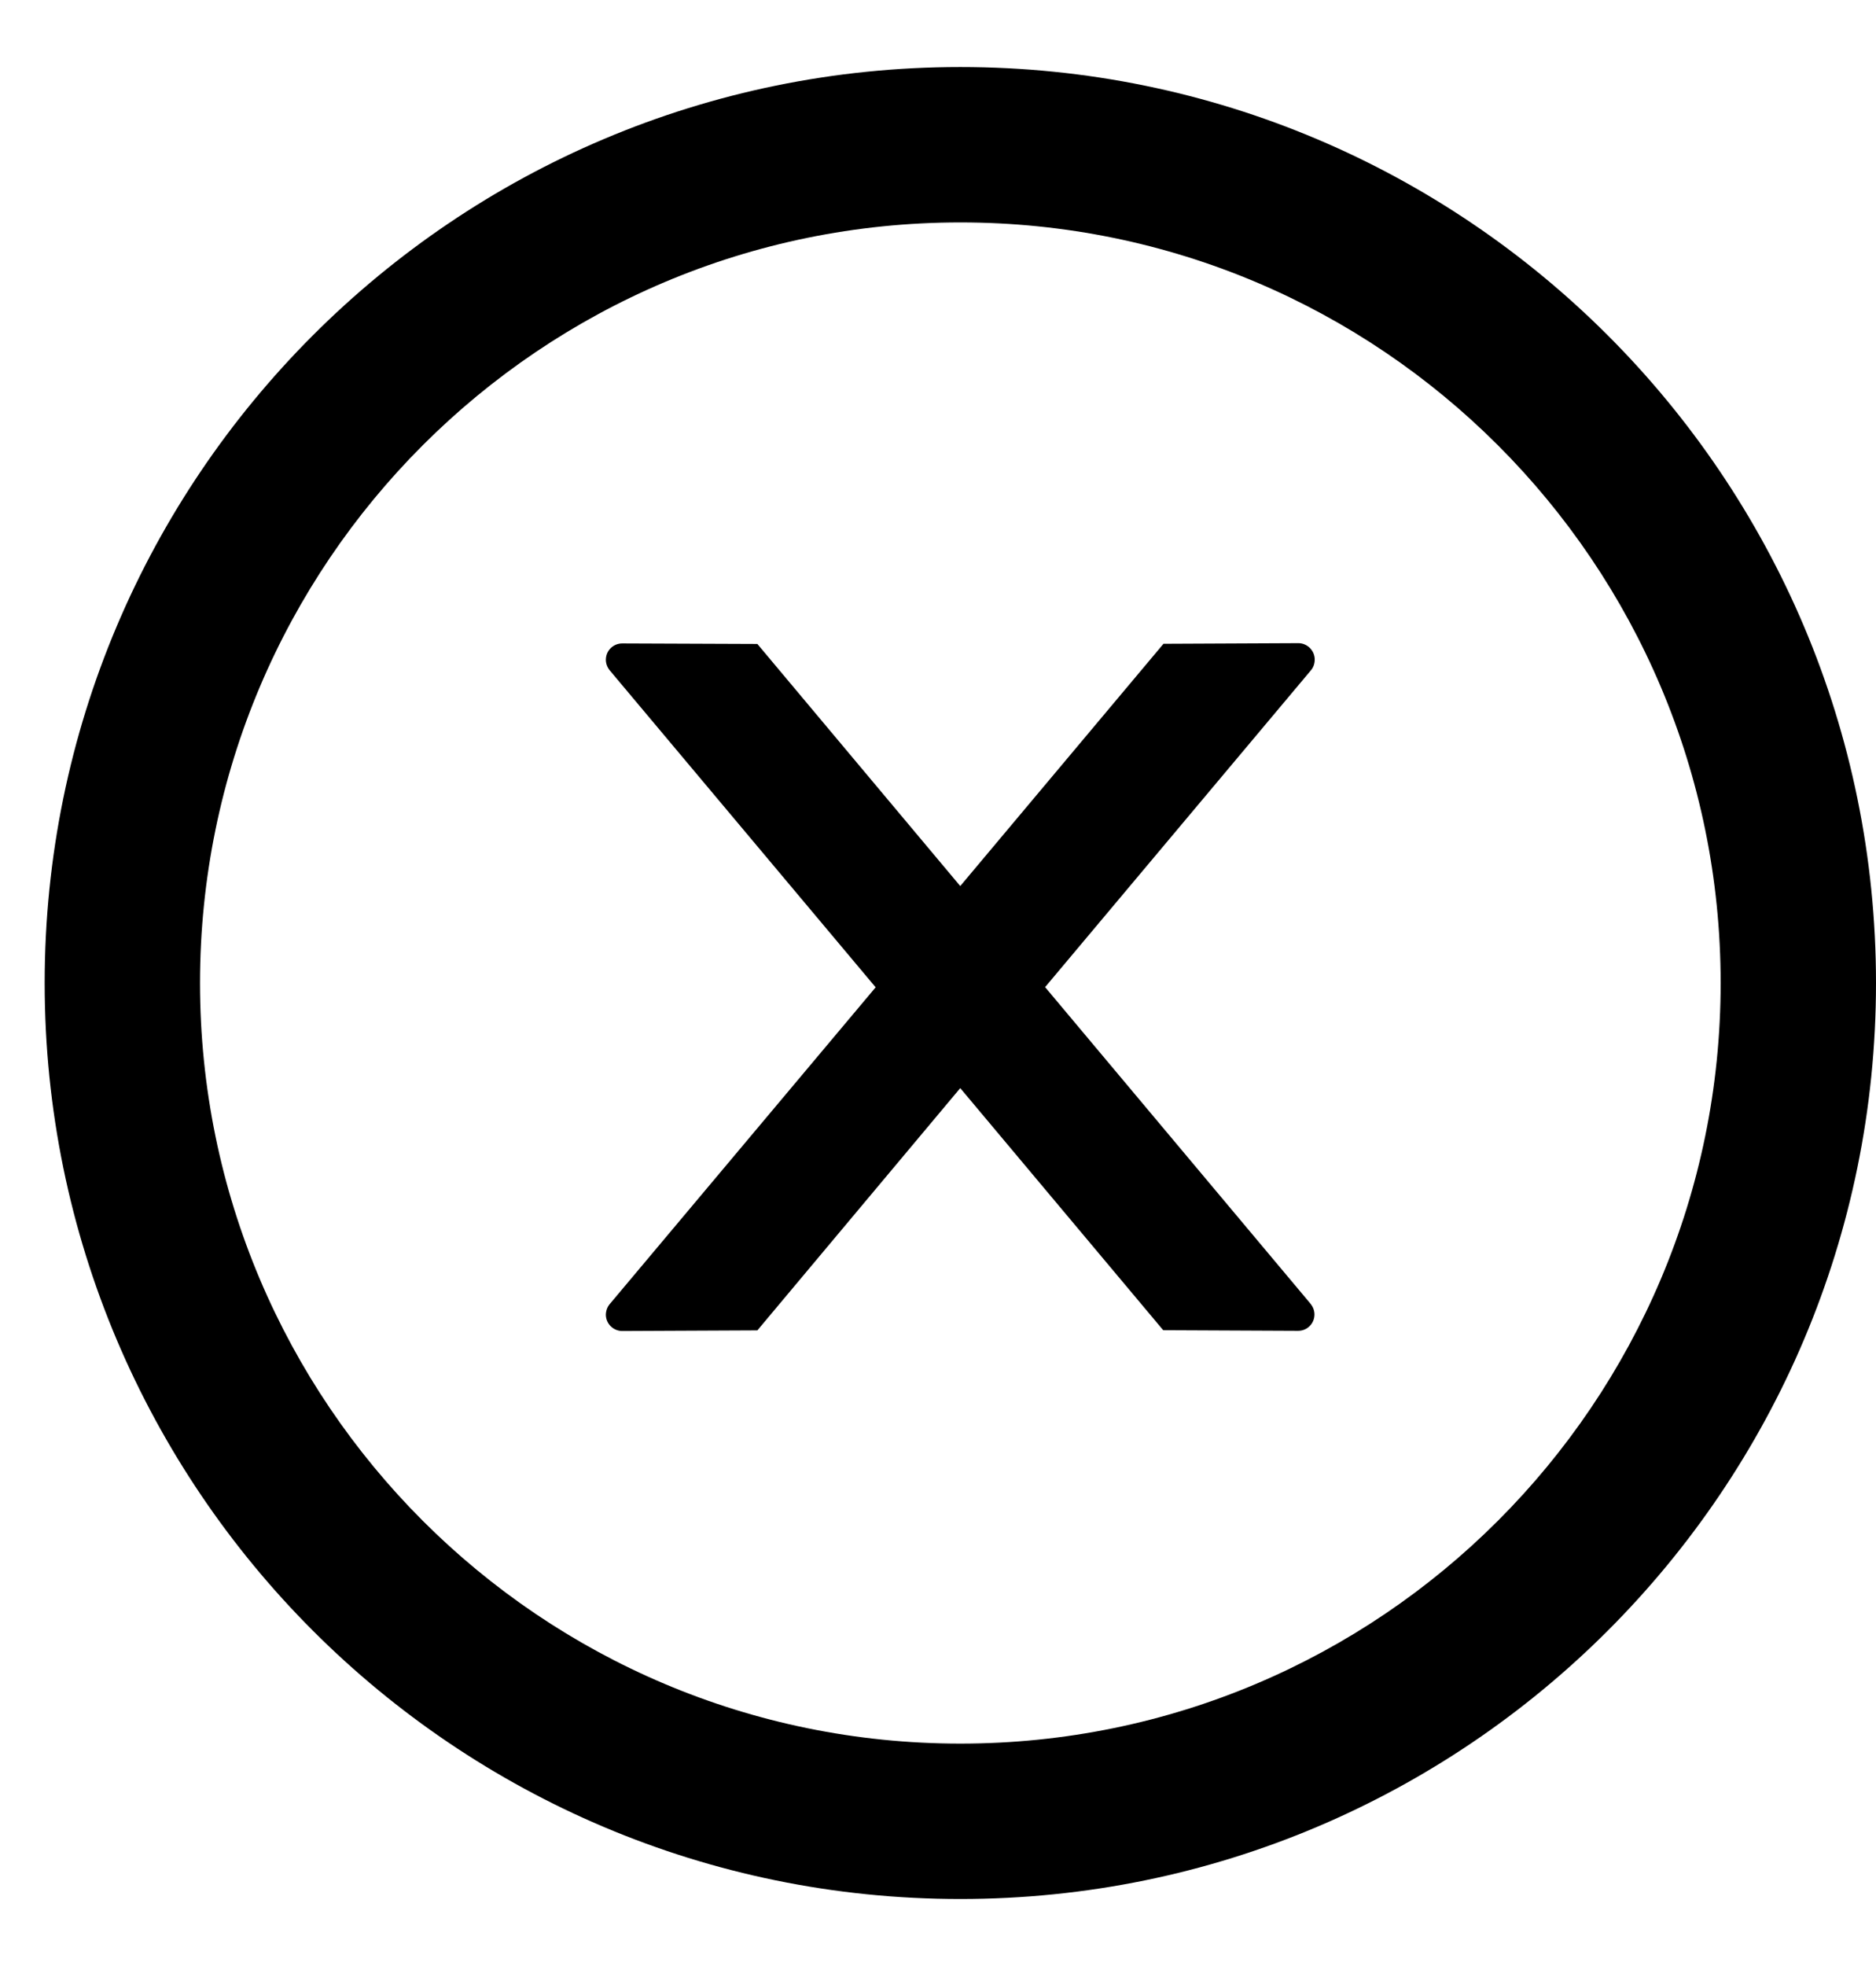
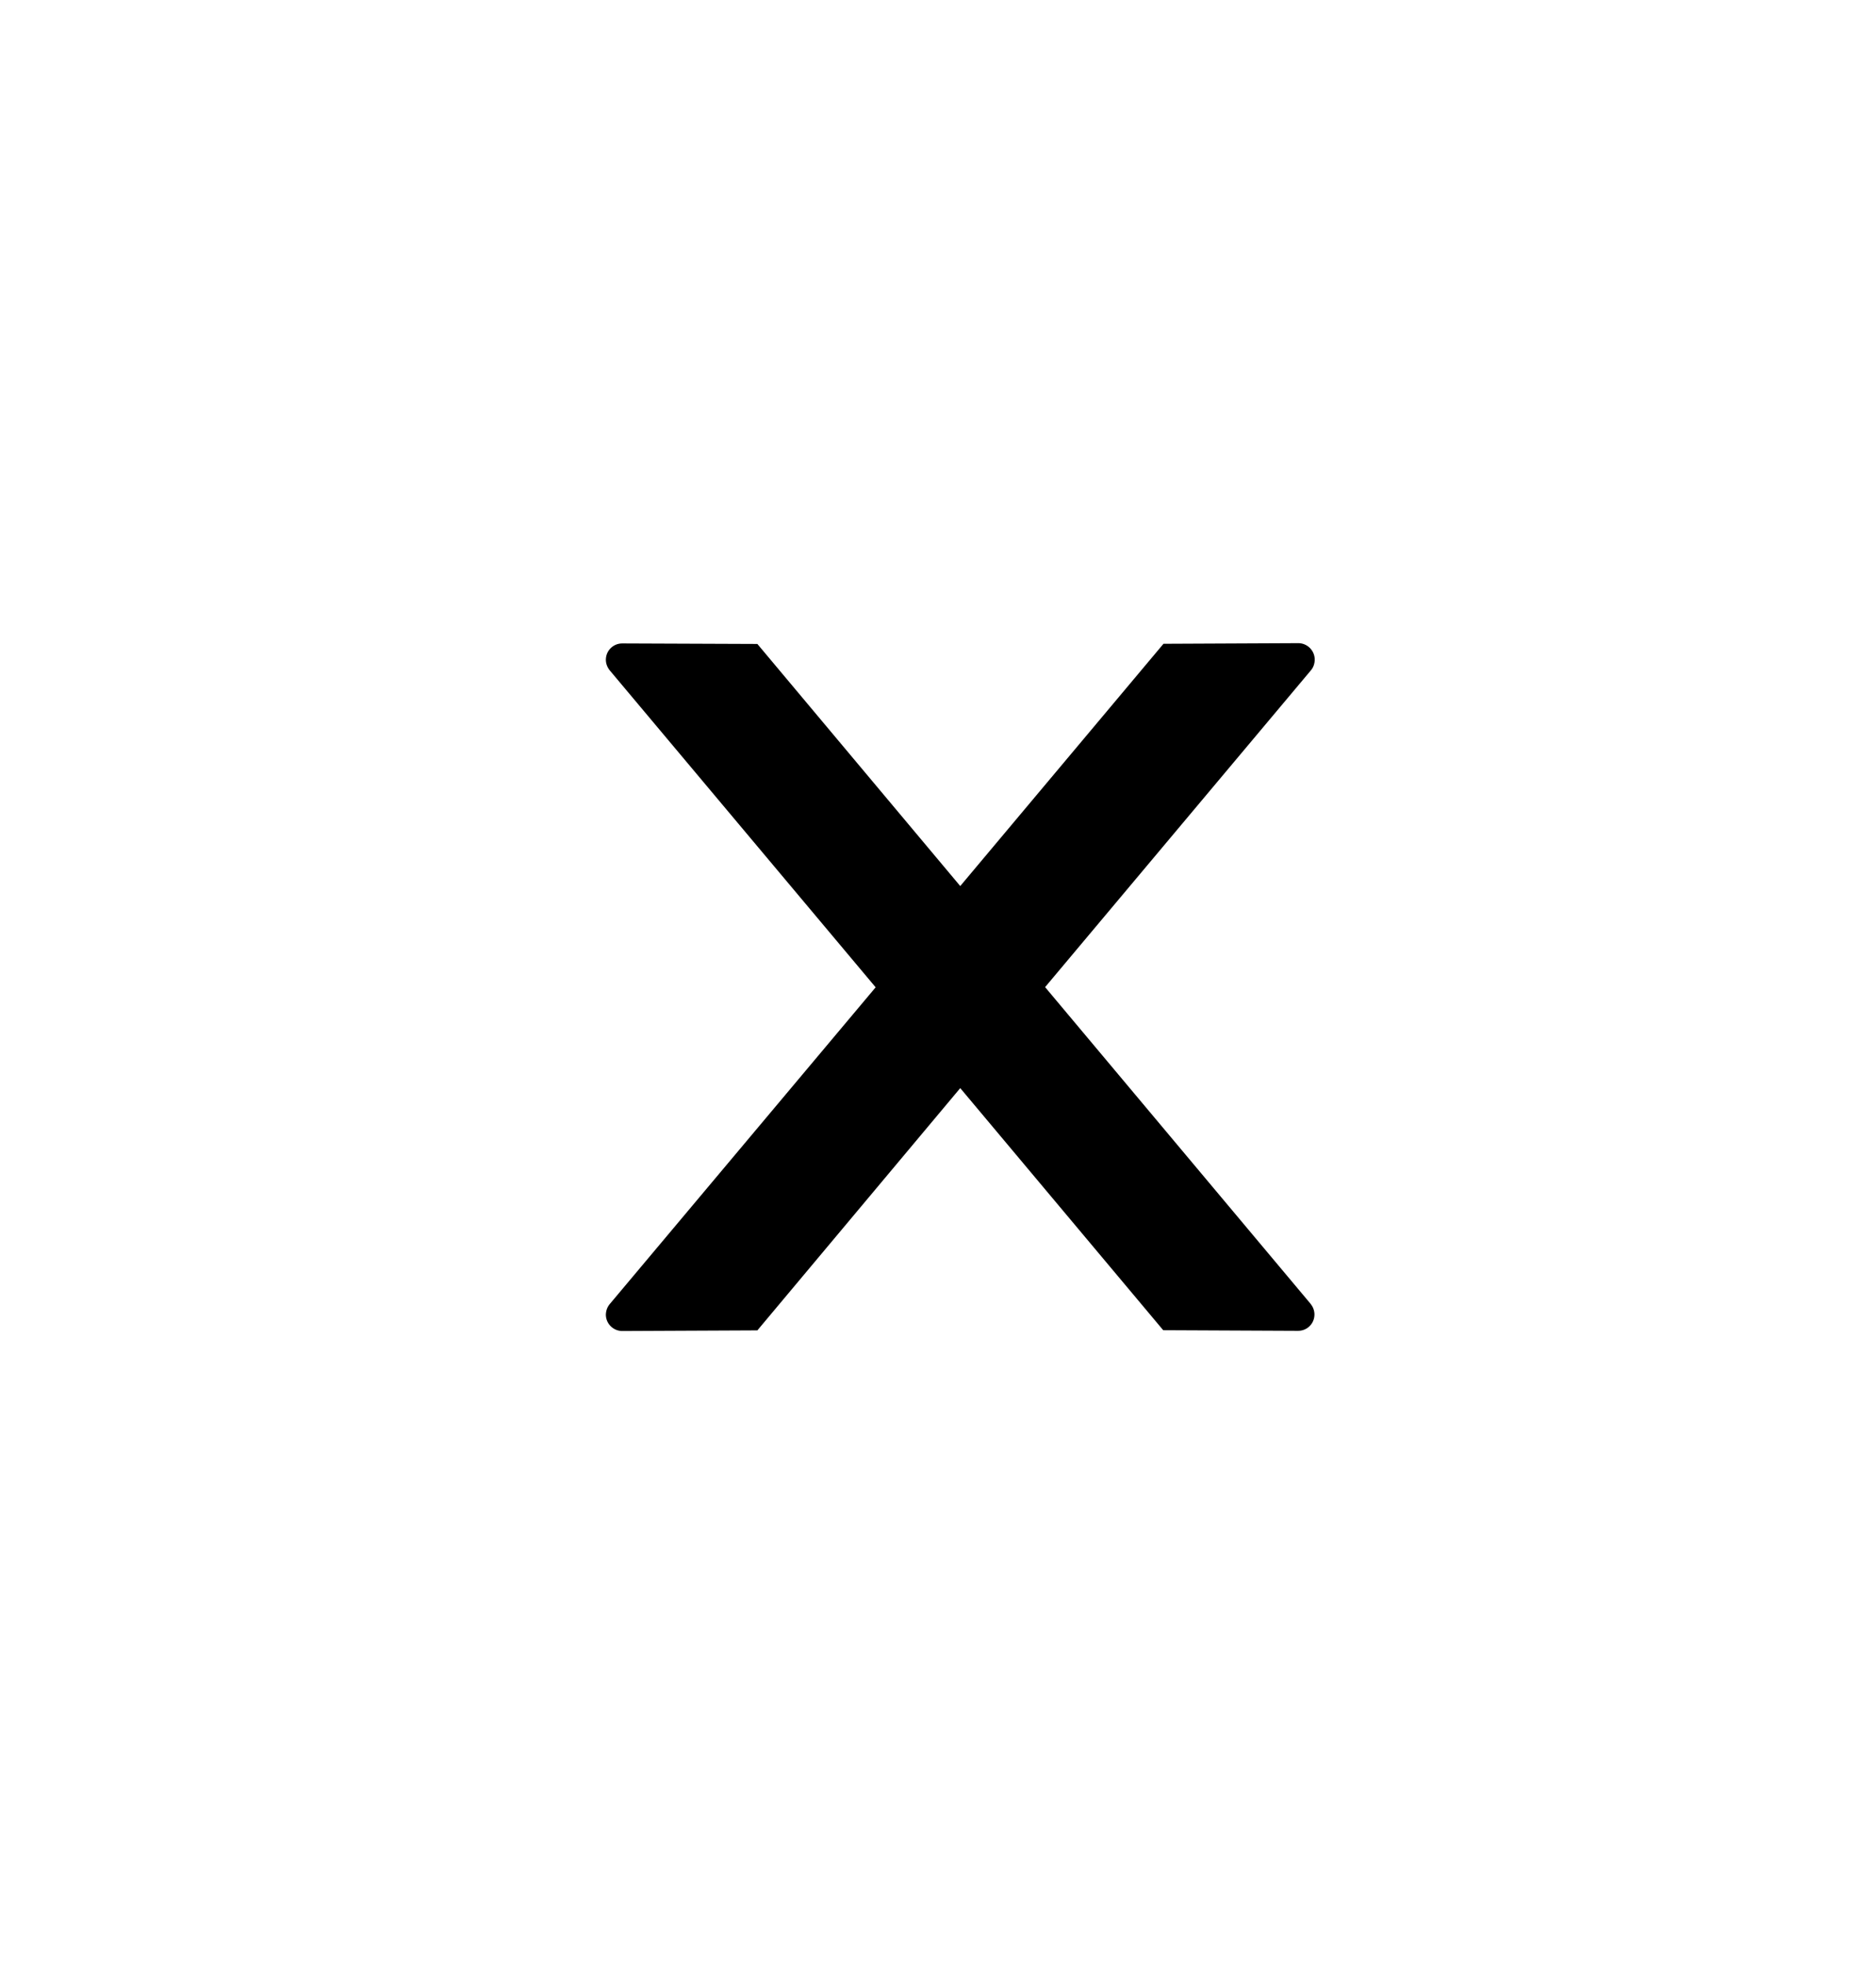
<svg xmlns="http://www.w3.org/2000/svg" width="21" height="22" viewBox="0 0 21 22" fill="none">
  <path d="M14.717 7.38C14.717 7.28 14.634 7.197 14.534 7.197L13.024 7.204L10.749 9.915L8.478 7.206L6.965 7.2C6.865 7.2 6.782 7.28 6.782 7.383C6.782 7.426 6.798 7.467 6.826 7.502L9.802 11.048L6.826 14.592C6.798 14.625 6.783 14.667 6.782 14.711C6.782 14.812 6.865 14.894 6.965 14.894L8.478 14.887L10.749 12.176L13.021 14.885L14.531 14.892C14.632 14.892 14.714 14.812 14.714 14.709C14.714 14.665 14.698 14.624 14.671 14.59L11.699 11.046L14.676 7.499C14.703 7.467 14.717 7.424 14.717 7.38Z" fill="black" />
-   <path d="M10.75 0.75C5.09 0.75 0.5 5.34 0.5 11C0.5 16.66 5.09 21.25 10.75 21.25C16.41 21.25 21 16.66 21 11C21 5.34 16.41 0.75 10.75 0.75ZM10.75 19.511C6.051 19.511 2.239 15.699 2.239 11C2.239 6.301 6.051 2.489 10.75 2.489C15.449 2.489 19.261 6.301 19.261 11C19.261 15.699 15.449 19.511 10.75 19.511Z" fill="black" />
</svg>